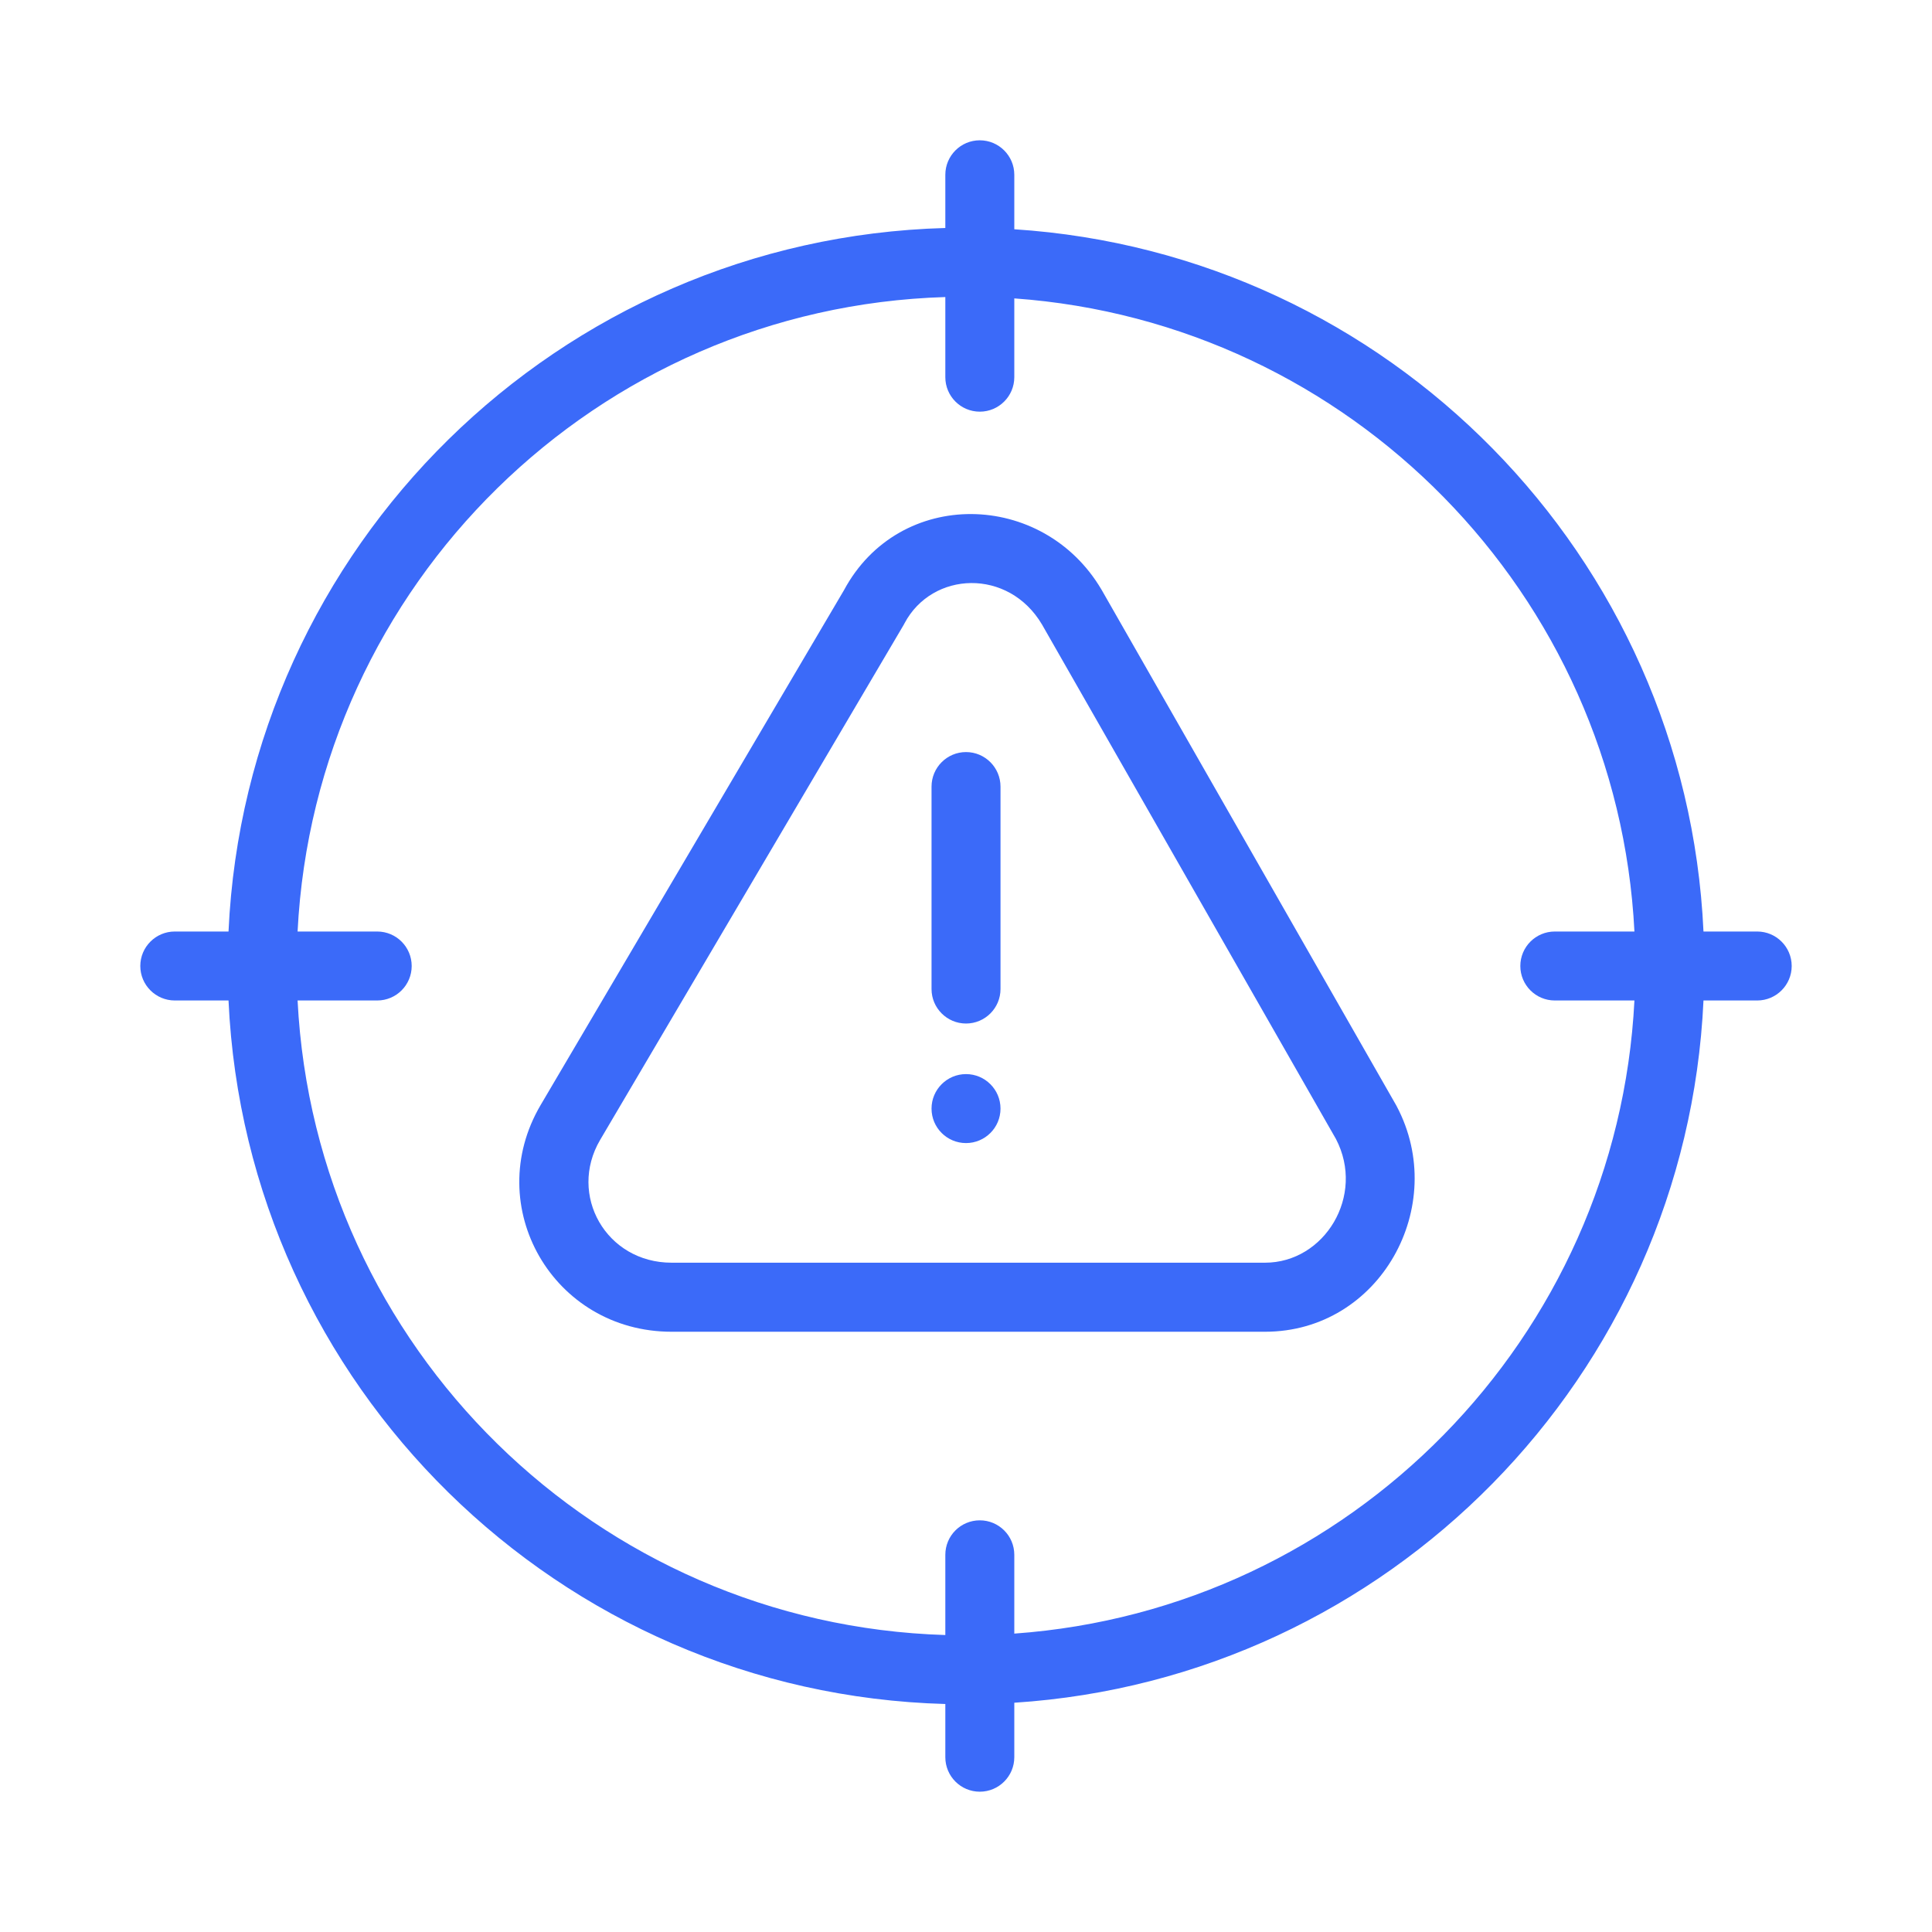
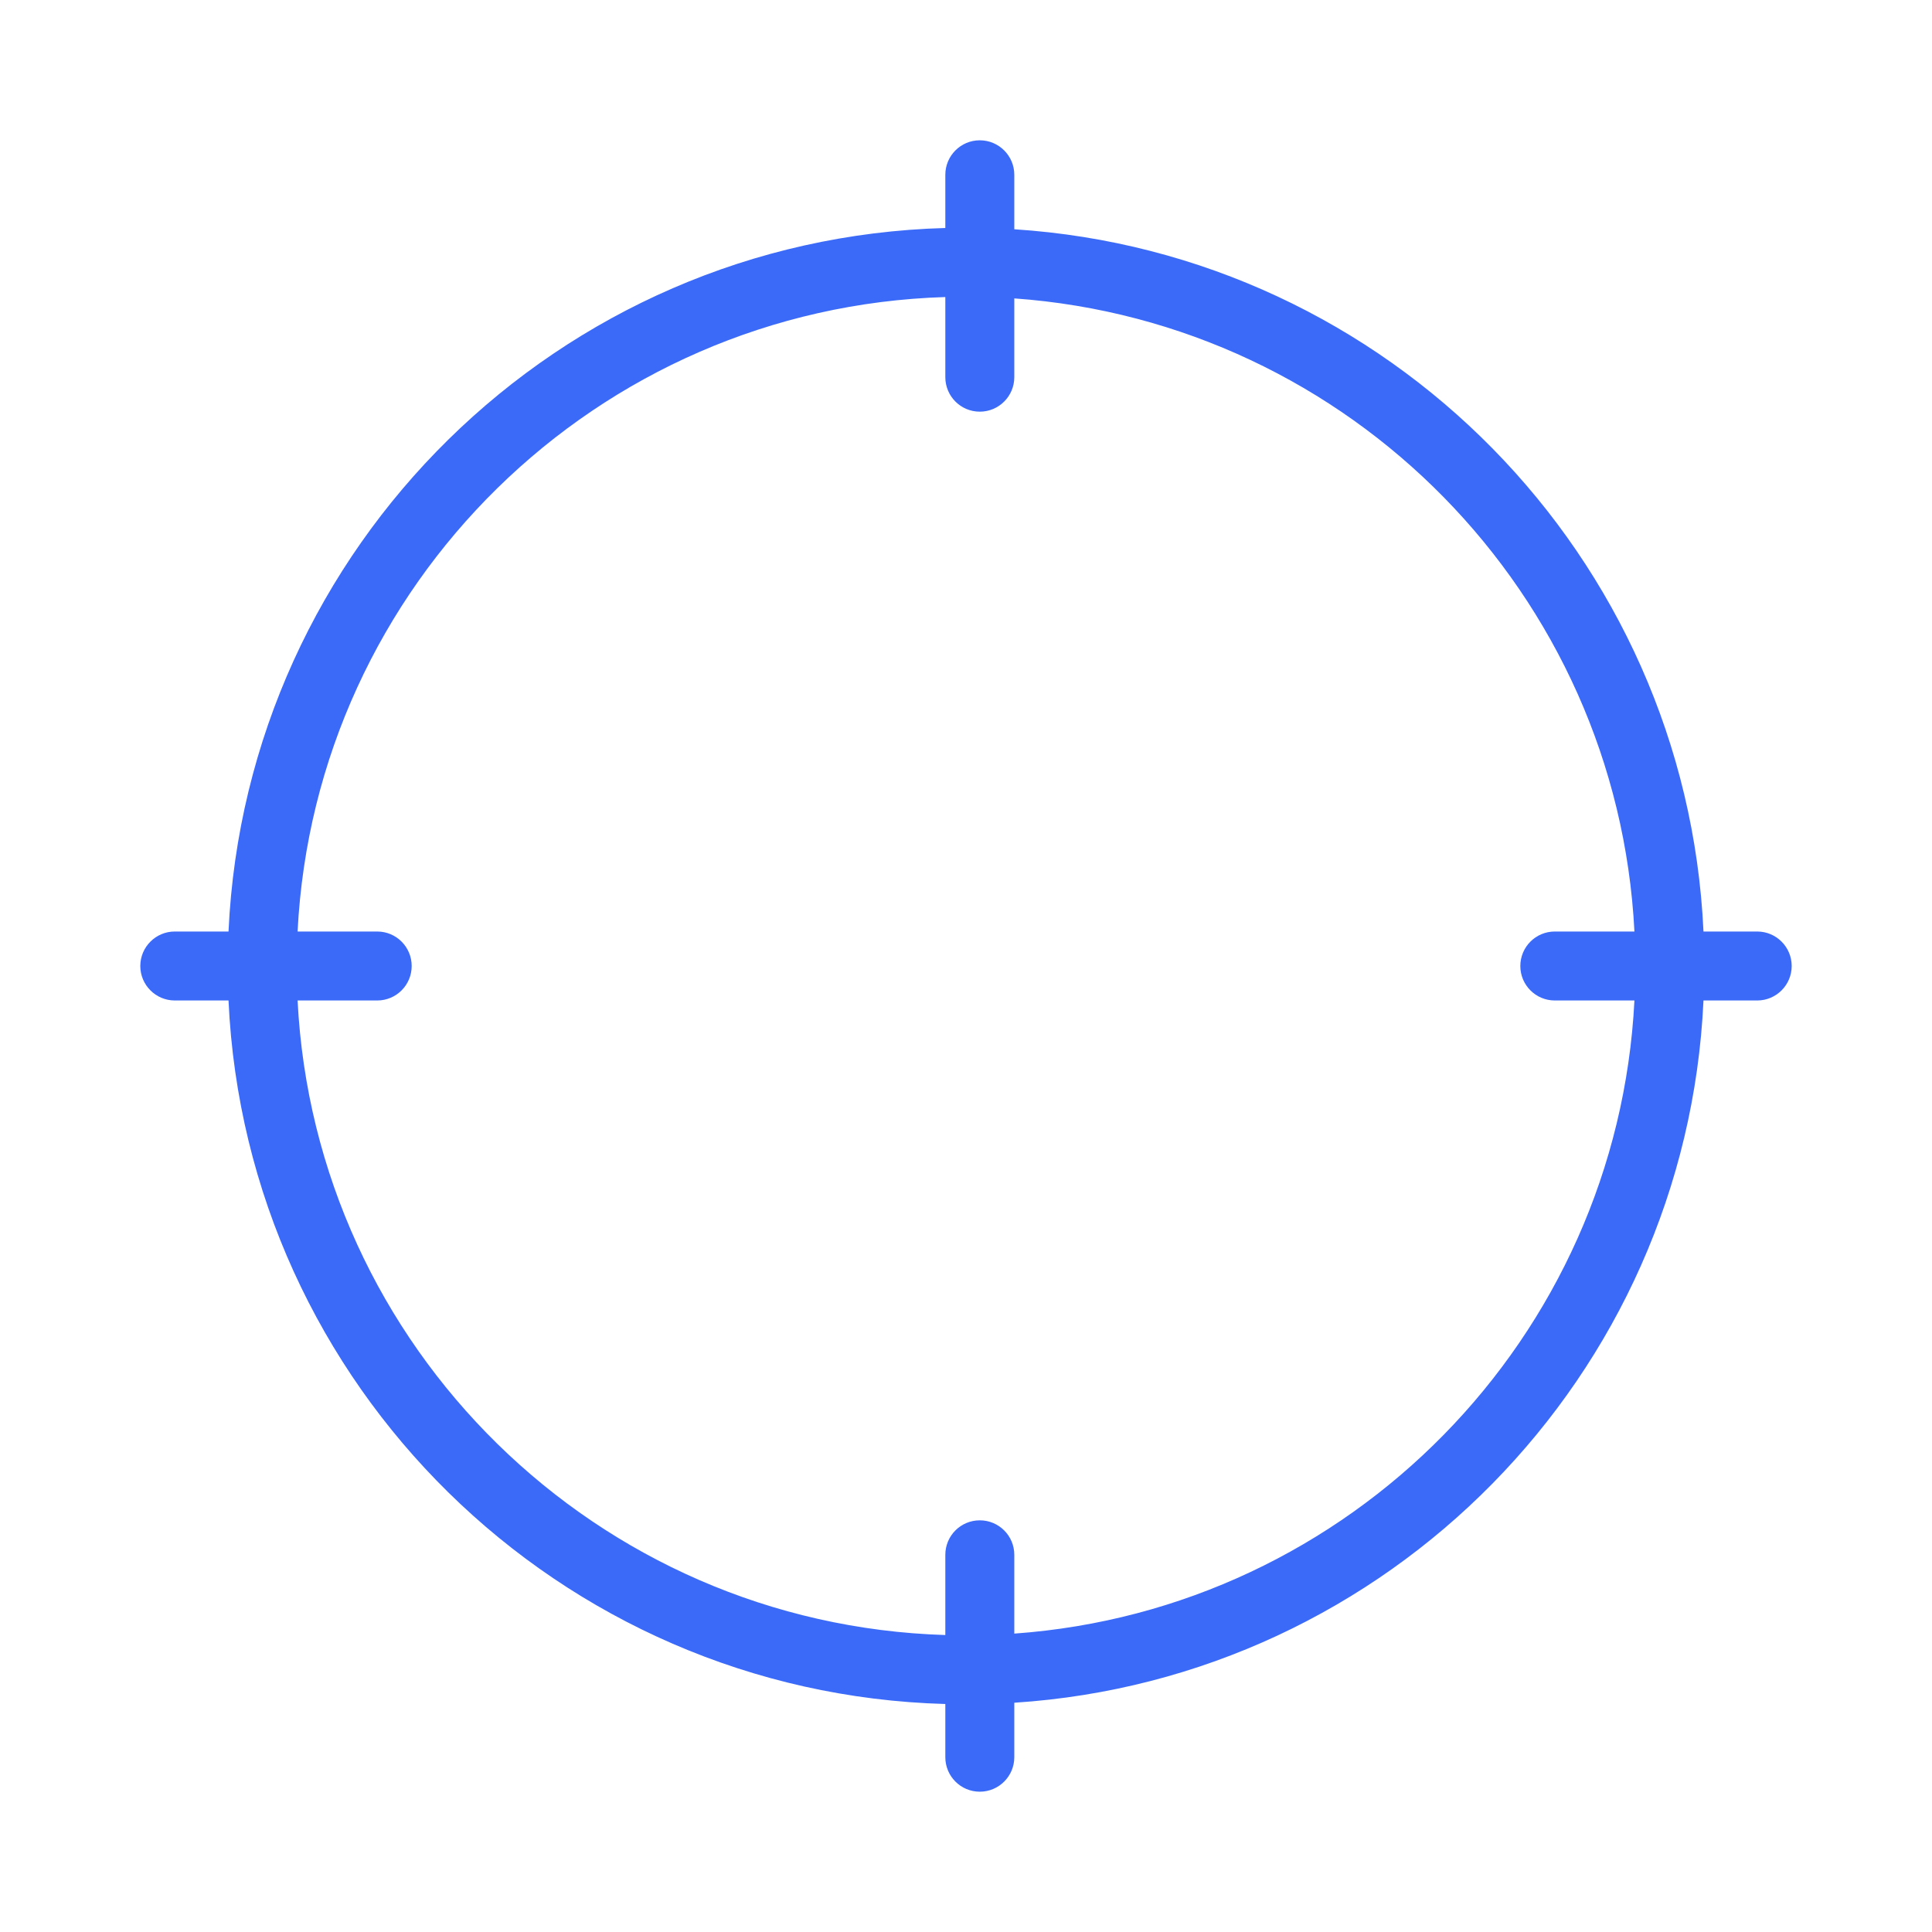
<svg xmlns="http://www.w3.org/2000/svg" width="100pt" height="100pt" version="1.1" viewBox="0 0 100 100">
  <path d="m50.715 7.262c0.984 0 1.785 0.801 1.785 1.785v2.82c19.352 1.25 34.777 16.902 35.672 36.348h2.781c0.984 0 1.785 0.801 1.785 1.785s-0.801 1.785-1.785 1.785h-2.781c-0.895 19.445-16.32 35.098-35.672 36.348v2.82c0 0.984-0.801 1.785-1.785 1.785-0.988 0-1.785-0.801-1.785-1.785v-2.754c-20.016-0.551-36.188-16.492-37.102-36.414h-2.781c-0.984 0-1.785-0.801-1.785-1.785s0.801-1.785 1.785-1.785h2.781c0.914-19.922 17.086-35.863 37.102-36.414v-2.754c0-0.984 0.797-1.785 1.785-1.785zm-35.312 44.523h4.121c0.988 0 1.785-0.801 1.785-1.785s-0.797-1.785-1.785-1.785h-4.121c0.91-17.949 15.484-32.293 33.527-32.84v4.148c0 0.984 0.797 1.785 1.785 1.785 0.984 0 1.785-0.801 1.785-1.785v-4.078c17.379 1.242 31.211 15.297 32.098 32.77h-4.121c-0.988 0-1.785 0.801-1.785 1.785s0.797 1.785 1.785 1.785h4.121c-0.887 17.473-14.719 31.531-32.098 32.77v-4.078c0-0.988-0.801-1.785-1.785-1.785-0.988 0-1.785 0.797-1.785 1.785v4.152c-18.043-0.551-32.617-14.895-33.527-32.844z" fill="#3b6af9" fill-rule="evenodd" />
-   <path d="m43.68 30.555c2.863-5.34 10.309-5.176 13.336-0.031l0.012 0.02 15.238 26.664c0.008 0.02 0.02 0.035 0.027 0.051 2.731 5.16-0.859 11.672-6.816 11.672h-30.715c-6.129 0-9.867-6.488-6.777-11.738zm10.254 1.77c-1.734-2.93-5.68-2.773-7.117-0.062-0.012 0.027-0.027 0.051-0.039 0.074l-15.715 26.664c-1.672 2.844 0.305 6.356 3.699 6.356h30.715c3.082 0 5.203-3.469 3.672-6.402zm-2.148 25.055c0 0.988-0.801 1.785-1.785 1.785s-1.785-0.797-1.785-1.785c0-0.984 0.801-1.785 1.785-1.785s1.785 0.801 1.785 1.785zm0-16.664c0-0.988-0.801-1.789-1.785-1.789s-1.785 0.801-1.785 1.789v10.477c0 0.984 0.801 1.785 1.785 1.785s1.785-0.801 1.785-1.785z" fill="#3b6af9" fill-rule="evenodd" />
</svg>